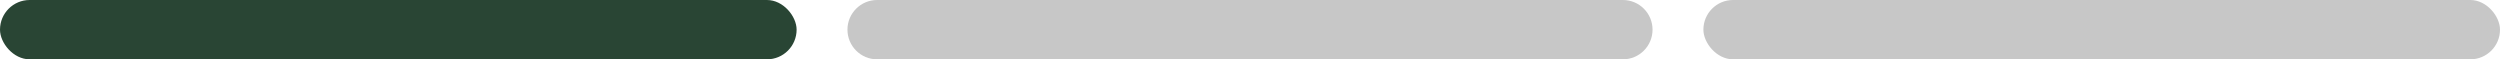
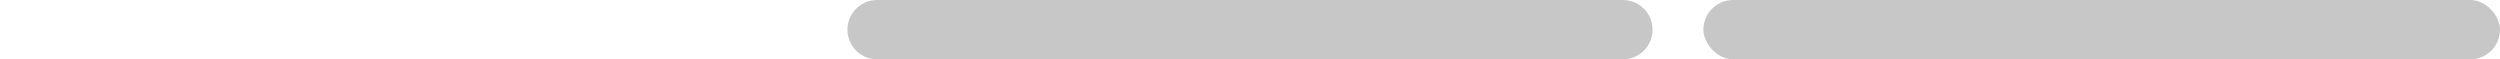
<svg xmlns="http://www.w3.org/2000/svg" width="295" height="7" viewBox="0 0 295 7" fill="none">
  <path d="M100 3.5C100 1.567 101.567 0 103.5 0H191.5C193.433 0 195 1.567 195 3.5C195 5.433 193.433 7 191.5 7H103.5C101.567 7 100 5.433 100 3.5Z" fill="#C7C7C7" />
  <rect x="201" width="94" height="7" rx="3.5" fill="#C7C7C7" />
-   <rect width="94" height="7" rx="3.5" fill="#294534" />
</svg>